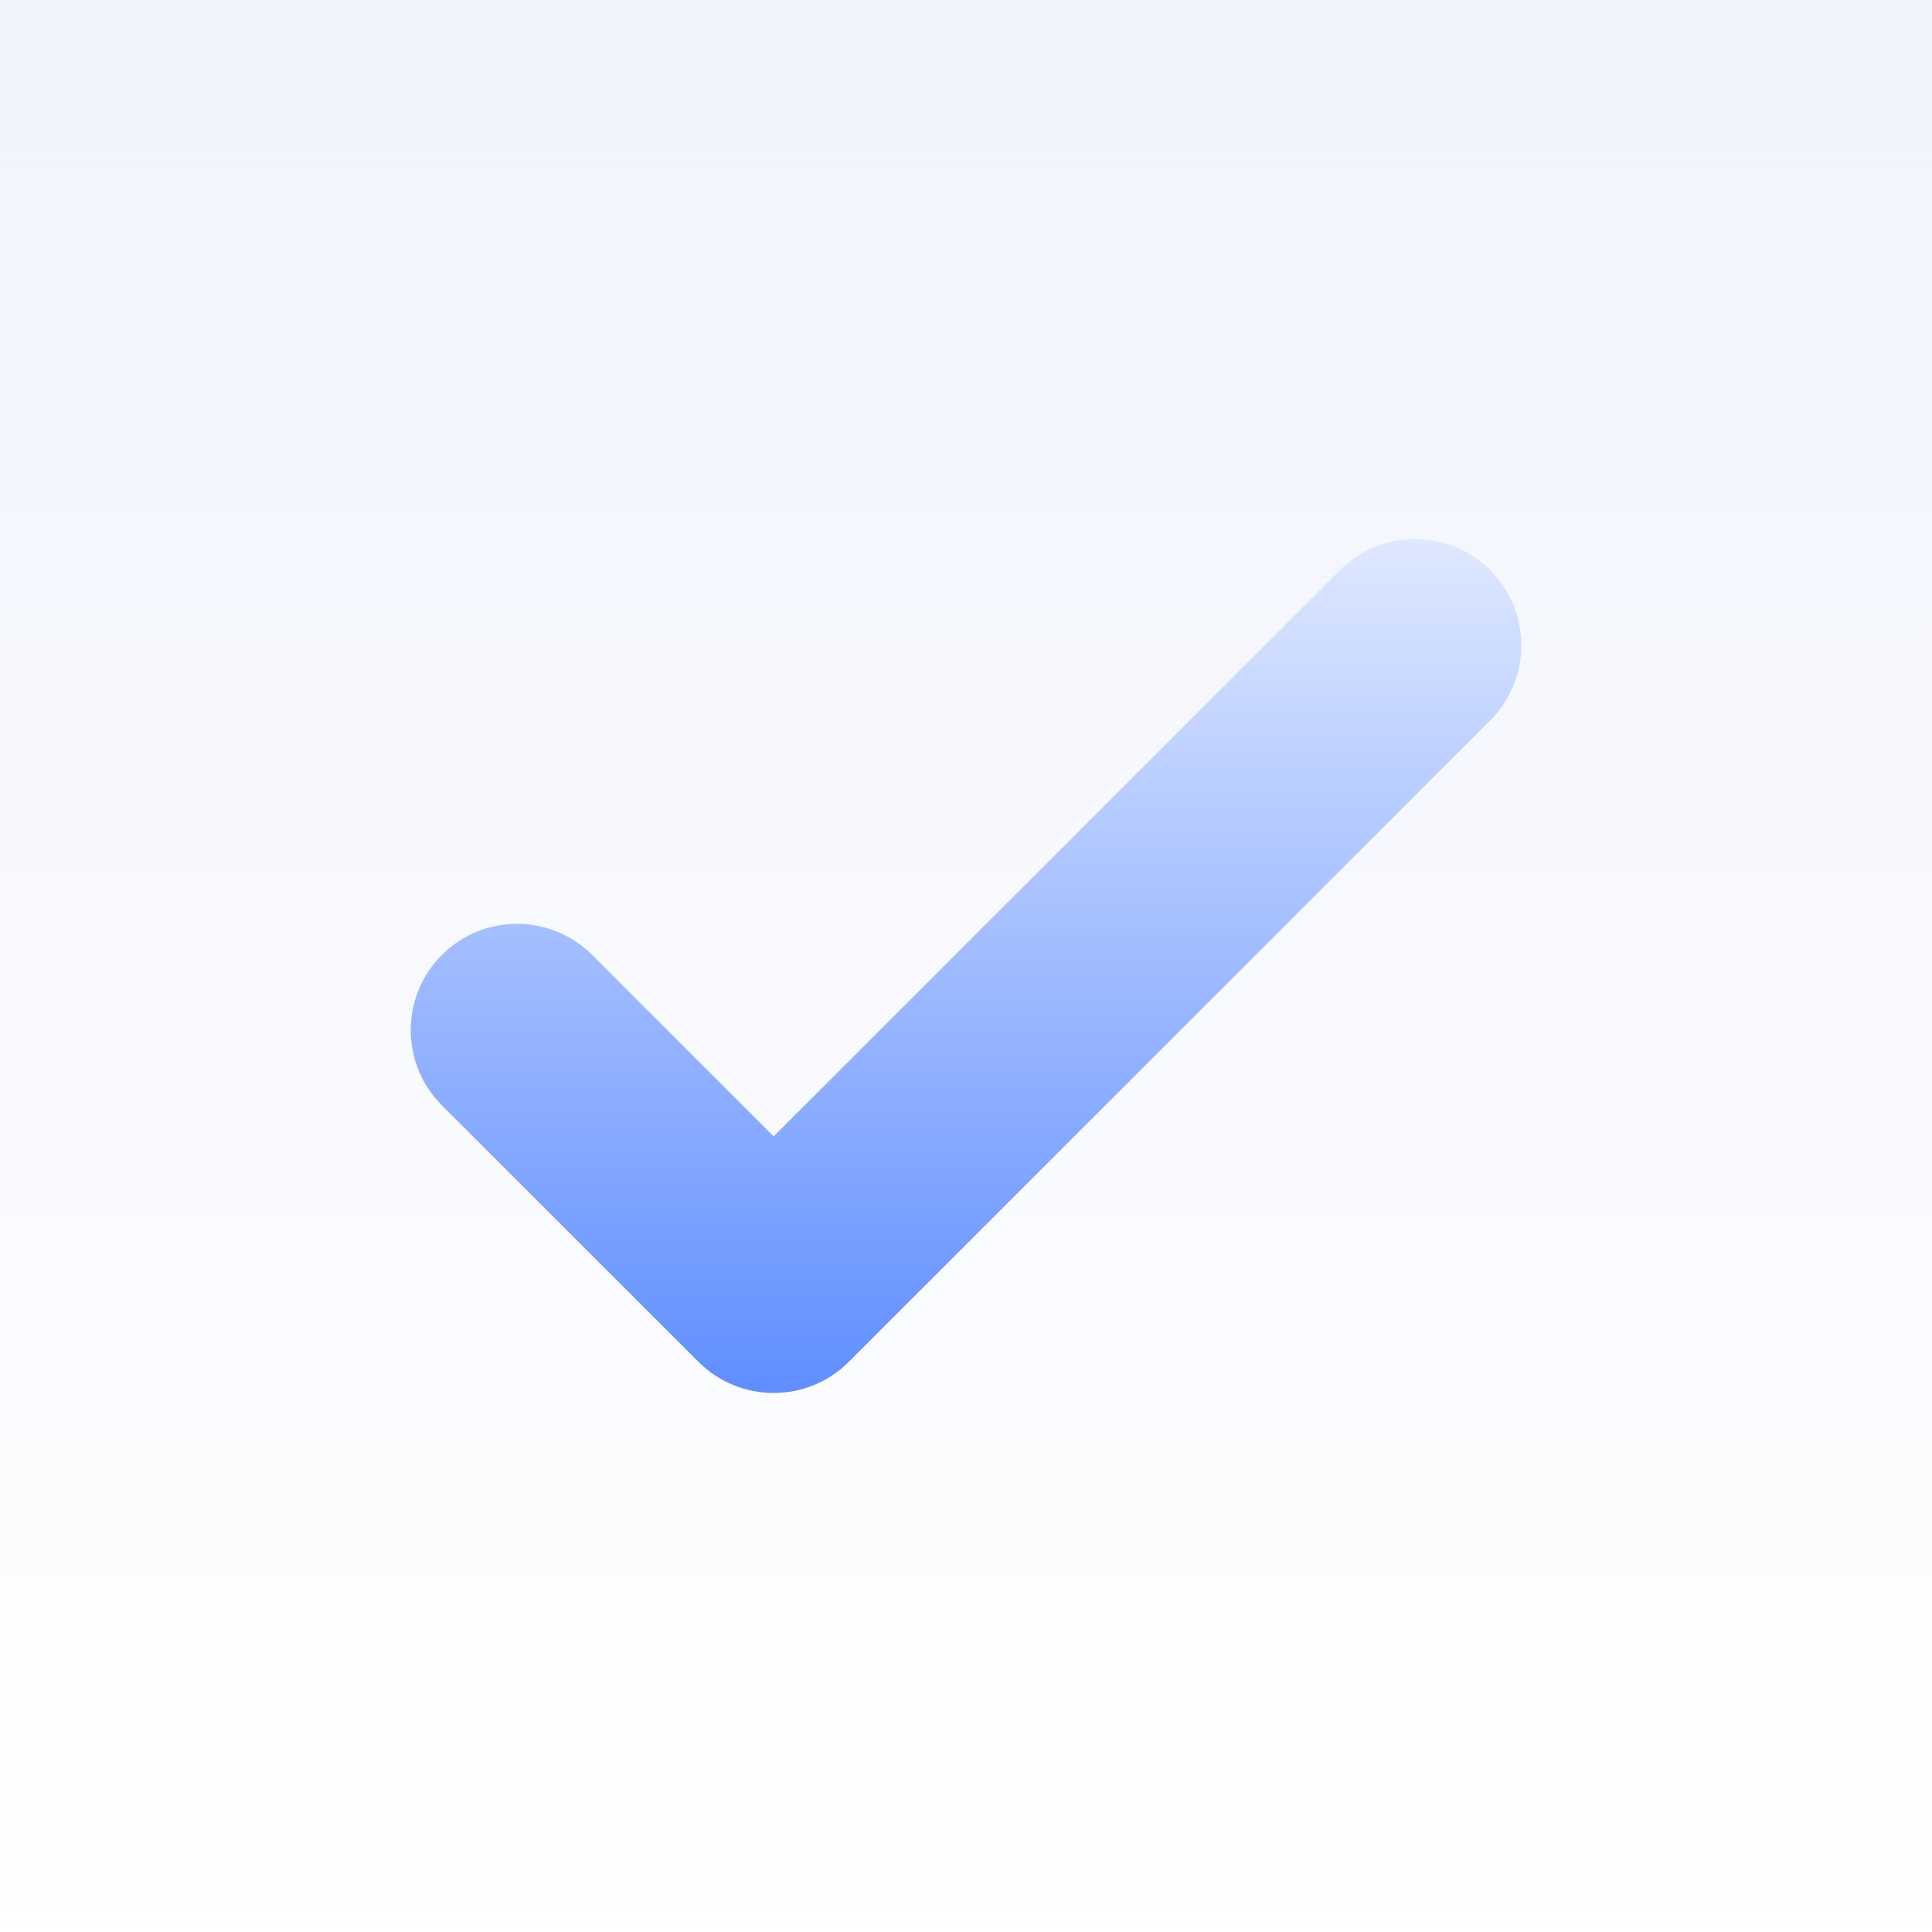
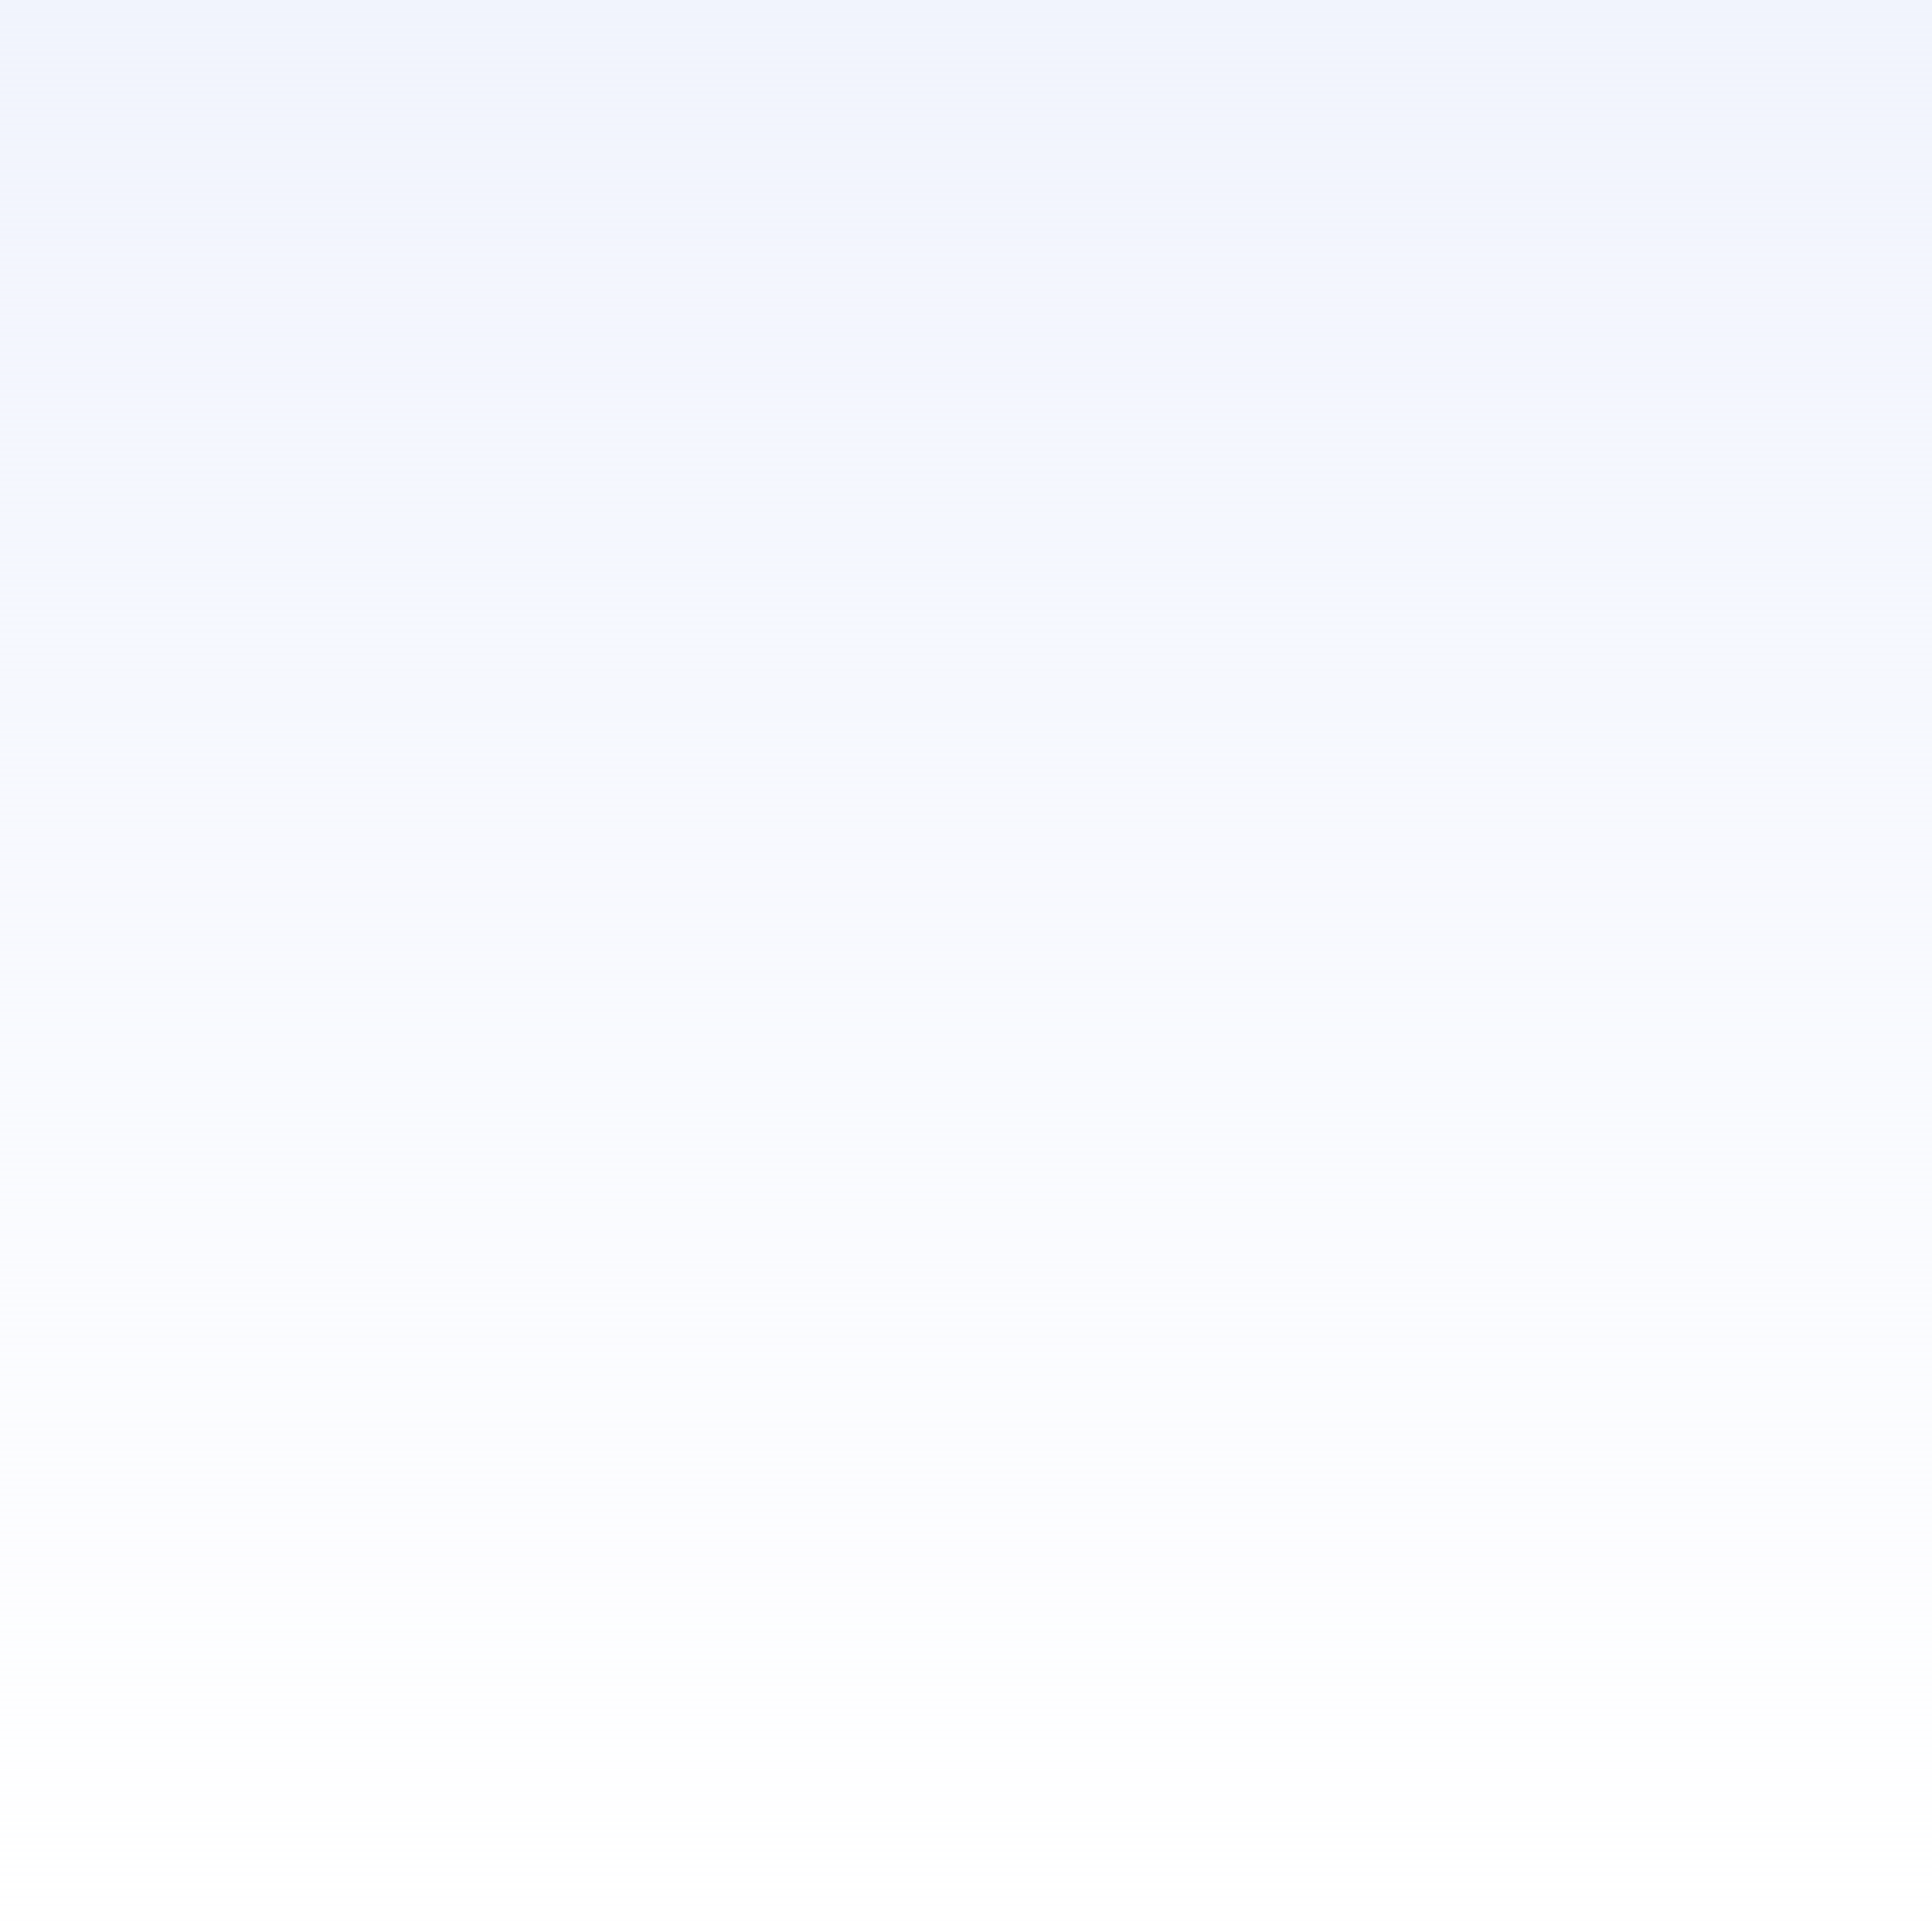
<svg xmlns="http://www.w3.org/2000/svg" width="48" height="48" viewBox="0 0 48 48" fill="none">
  <rect width="48" height="48" fill="white" />
  <rect width="48" height="48" fill="url(#paint0_linear_16536_10673)" />
-   <path d="M33.289 14.165C34.32 13.134 35.992 13.134 37.023 14.165C38.054 15.197 38.054 16.869 37.023 17.9L21.088 33.835C20.057 34.866 18.385 34.865 17.354 33.835L10.979 27.463L10.796 27.26C9.951 26.223 10.012 24.692 10.979 23.725C12.01 22.695 13.682 22.695 14.713 23.725L19.221 28.233L33.289 14.165Z" fill="url(#paint1_linear_16536_10673)" />
  <defs>
    <linearGradient id="paint0_linear_16536_10673" x1="24" y1="0" x2="24" y2="48" gradientUnits="userSpaceOnUse">
      <stop stop-color="#F1F4FD" />
      <stop offset="1" stop-color="#F1F4FD" stop-opacity="0" />
    </linearGradient>
    <linearGradient id="paint1_linear_16536_10673" x1="24.001" y1="13.392" x2="24.001" y2="34.608" gradientUnits="userSpaceOnUse">
      <stop stop-color="#DEE8FF" />
      <stop offset="1" stop-color="#608EFF" />
    </linearGradient>
  </defs>
</svg>